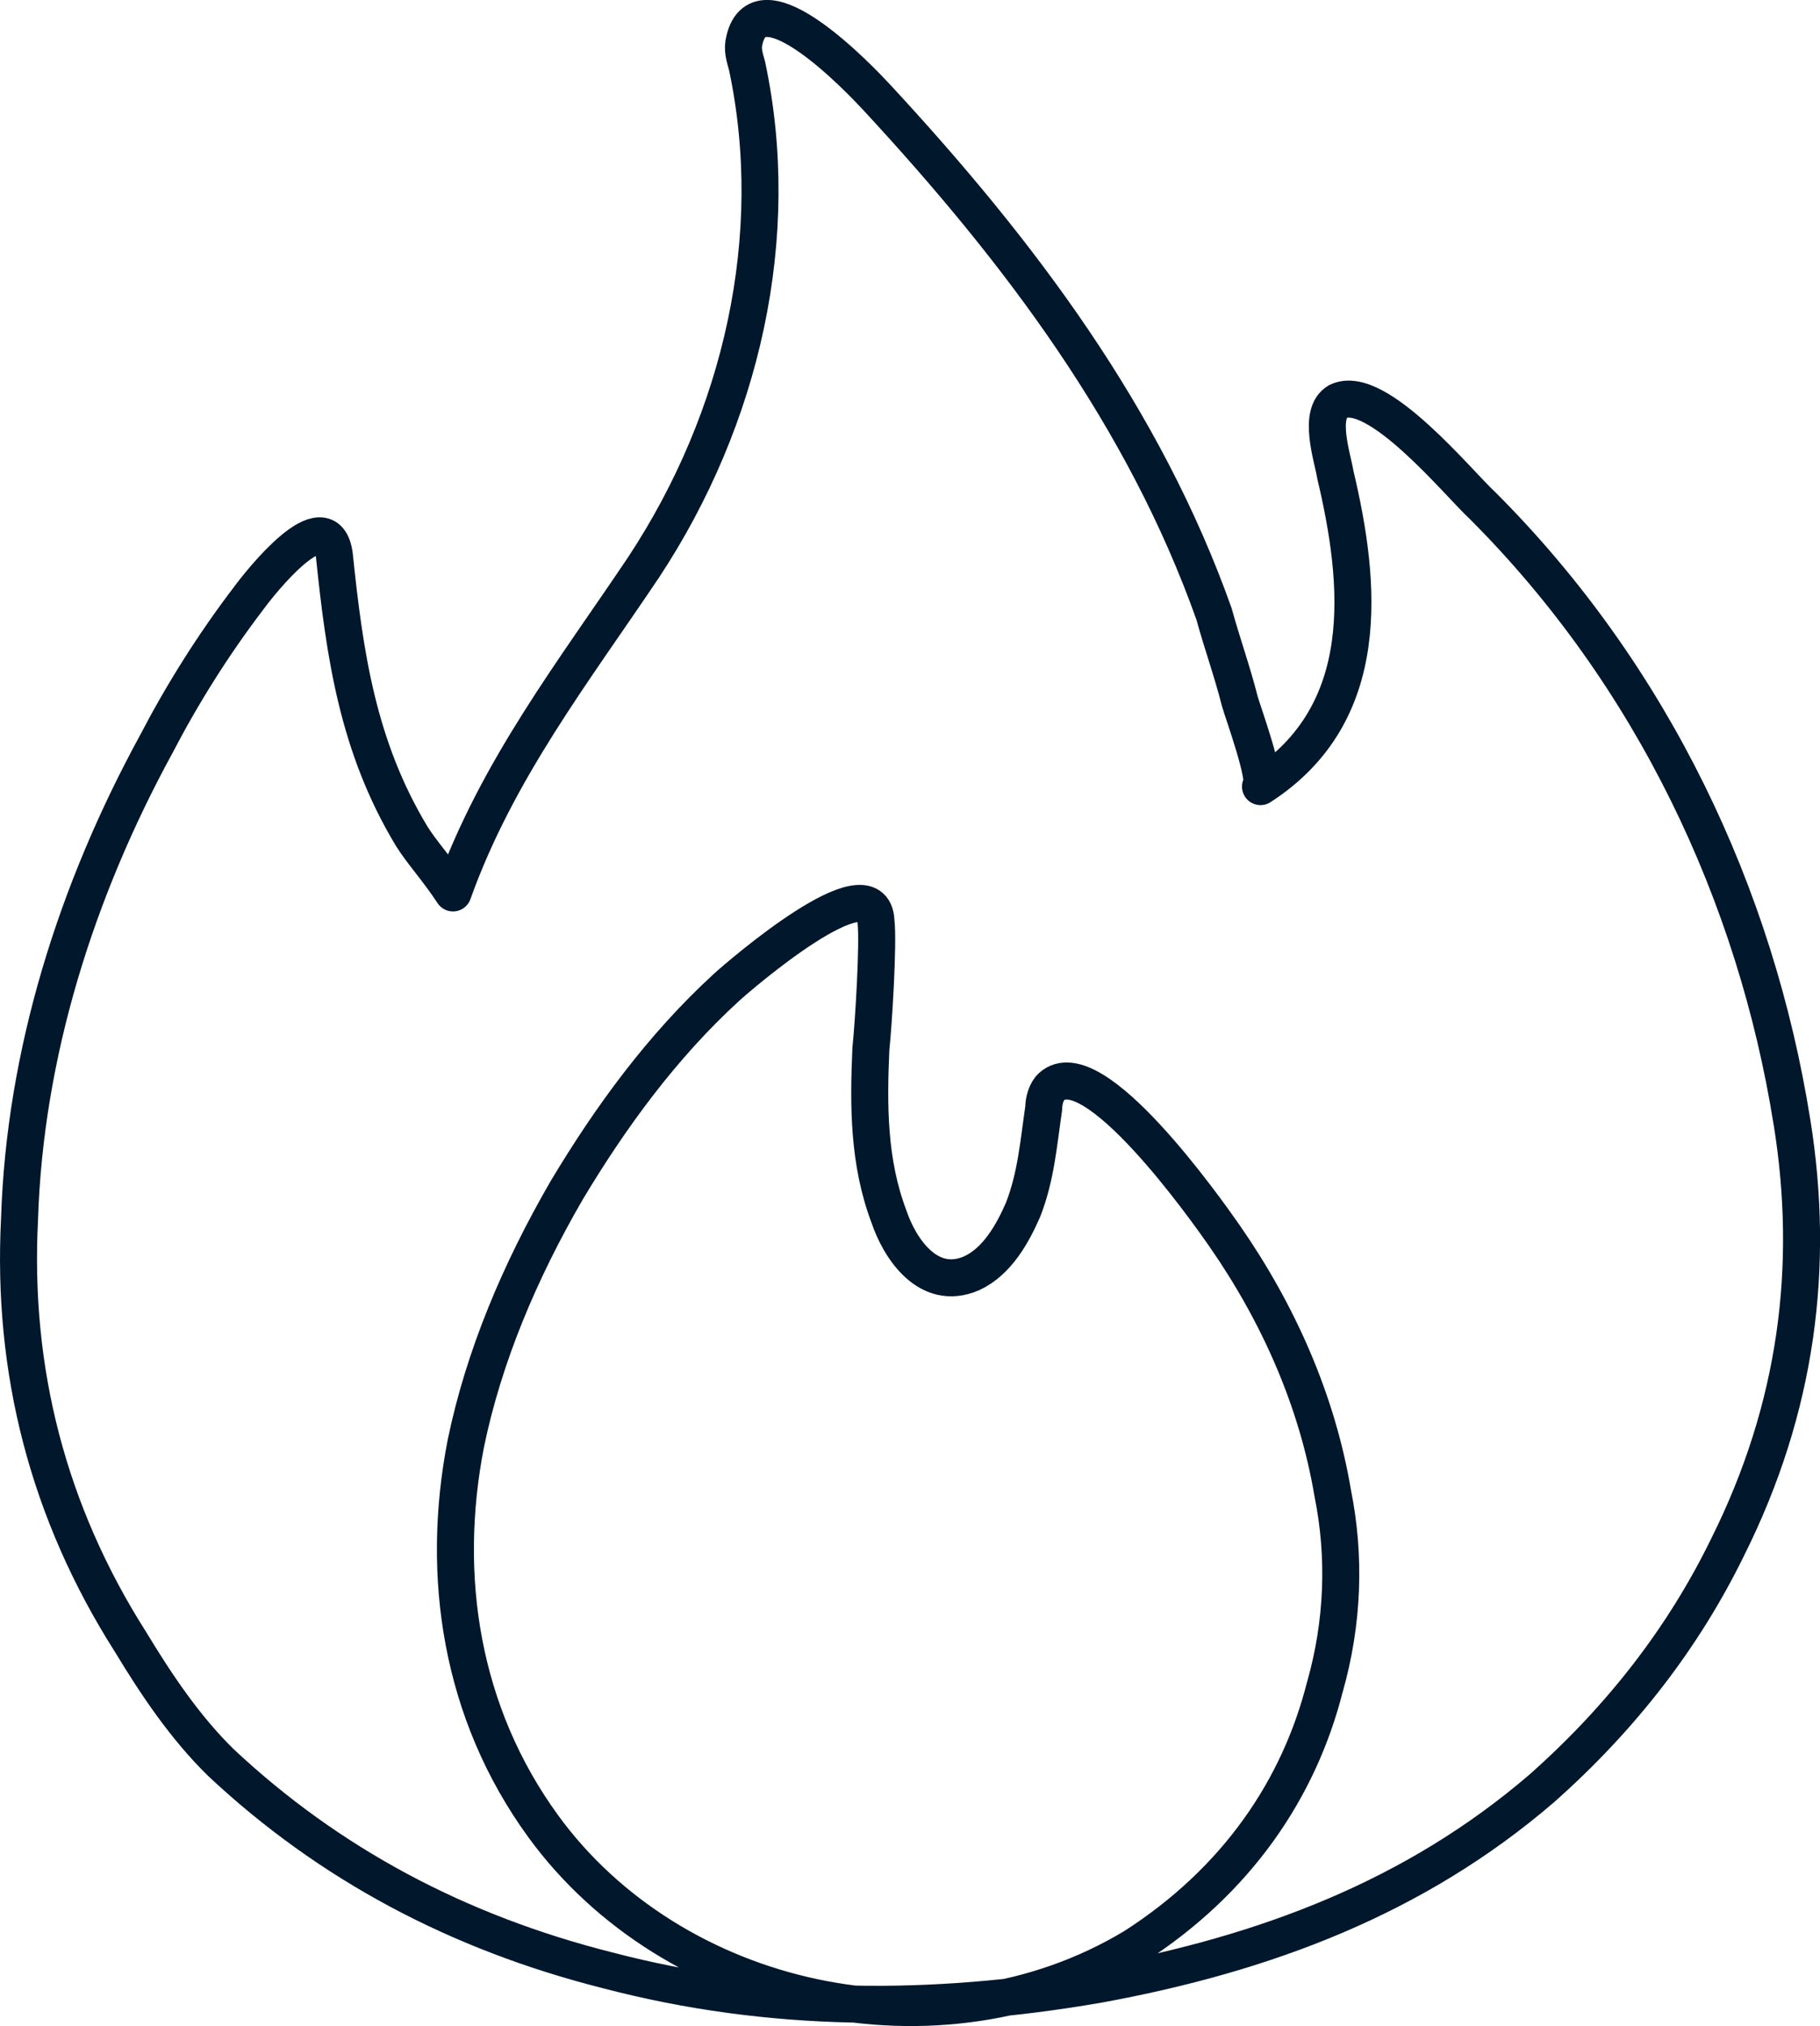
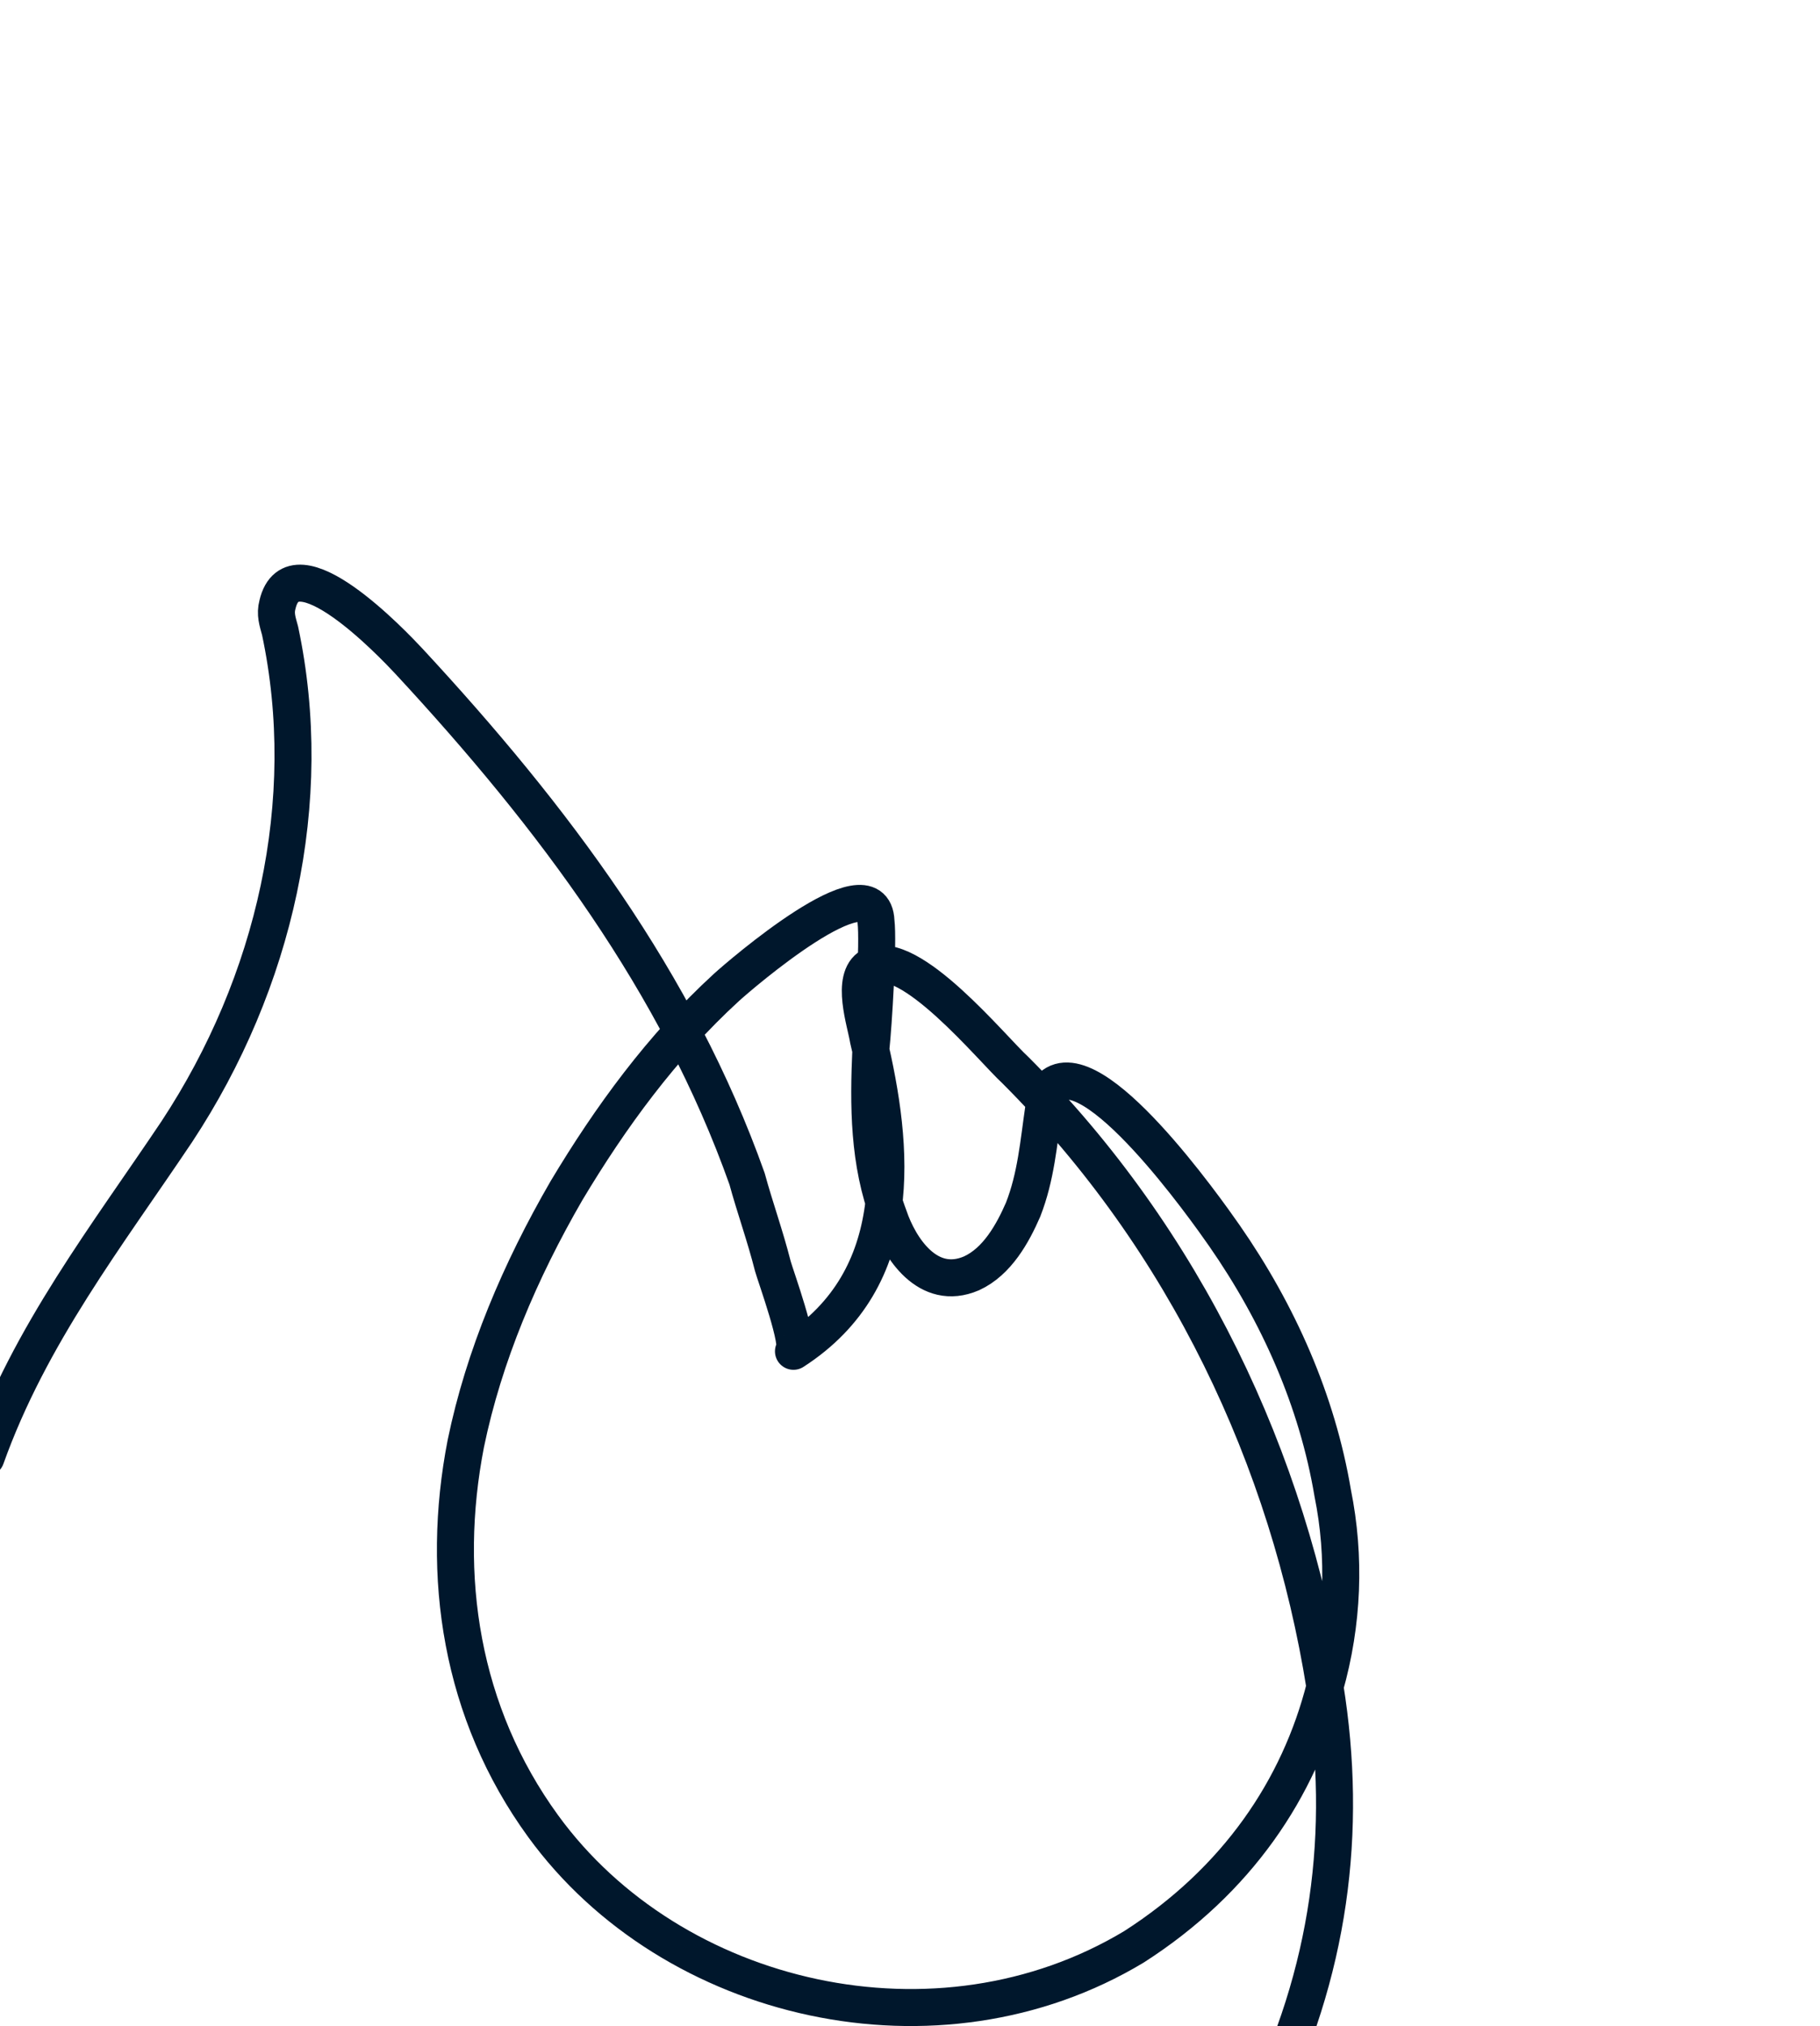
<svg xmlns="http://www.w3.org/2000/svg" id="Layer_2" data-name="Layer 2" viewBox="0 0 49.189 54.738">
  <defs>
    <style>
      .cls-1 {
        fill: none;
        stroke: #00172c;
        stroke-linecap: round;
        stroke-linejoin: round;
      }
    </style>
  </defs>
  <g id="Layer_1-2" data-name="Layer 1">
-     <path class="cls-1" d="M35.809,45.574c.489-1.722.559-3.51.21-5.235-.419-2.49-1.464-4.85-2.929-6.957-.489-.702-3.555-5.042-4.671-4.022-.14.127-.21.382-.21.575-.14.957-.208,1.851-.557,2.745-.278.638-.697,1.403-1.394,1.722-1.186.511-1.953-.702-2.232-1.532-.557-1.469-.557-3.001-.489-4.531.07-.64.208-2.874.138-3.449-.068-1.659-3.694,1.469-4.042,1.788-1.743,1.596-3.137,3.51-4.323,5.491-1.256,2.17-2.232,4.468-2.72,6.83-.697,3.576-.138,7.278,2.091,10.341,3.485,4.789,10.669,6.448,15.969,3.257,2.788-1.788,4.463-4.277,5.158-7.023ZM48.431,30.317c-.975-6.129-3.766-12.065-8.367-16.662-.629-.575-2.858-3.32-3.904-2.809-.559.319-.14,1.532-.07,1.978.697,2.938,1.046,6.448-2.023,8.428.21-.129-.487-2.044-.557-2.299-.21-.828-.489-1.596-.697-2.361-1.883-5.3-5.23-9.768-9.137-13.982-.416-.446-3.137-3.318-3.555-1.532-.068.256,0,.448.07.704.978,4.597-.138,9.51-2.788,13.532-1.883,2.811-3.974,5.491-5.16,8.811-.419-.638-.837-1.086-1.116-1.532-1.464-2.426-1.813-4.916-2.091-7.595-.21-1.534-2.023.765-2.302,1.147-.975,1.276-1.813,2.619-2.51,3.958-2.161,3.958-3.555,8.363-3.696,12.83-.21,4.087.767,7.917,2.999,11.427.697,1.15,1.464,2.299,2.44,3.257,2.929,2.745,6.414,4.597,10.458,5.617,4.393,1.15,8.788,1.15,13.249.382,4.533-.828,8.578-2.361,11.995-5.298,2.161-1.915,3.834-4.085,5.02-6.511,1.883-3.766,2.37-7.595,1.743-11.49Z" />
+     <path class="cls-1" d="M35.809,45.574c.489-1.722.559-3.51.21-5.235-.419-2.49-1.464-4.85-2.929-6.957-.489-.702-3.555-5.042-4.671-4.022-.14.127-.21.382-.21.575-.14.957-.208,1.851-.557,2.745-.278.638-.697,1.403-1.394,1.722-1.186.511-1.953-.702-2.232-1.532-.557-1.469-.557-3.001-.489-4.531.07-.64.208-2.874.138-3.449-.068-1.659-3.694,1.469-4.042,1.788-1.743,1.596-3.137,3.51-4.323,5.491-1.256,2.17-2.232,4.468-2.72,6.83-.697,3.576-.138,7.278,2.091,10.341,3.485,4.789,10.669,6.448,15.969,3.257,2.788-1.788,4.463-4.277,5.158-7.023Zc-.975-6.129-3.766-12.065-8.367-16.662-.629-.575-2.858-3.32-3.904-2.809-.559.319-.14,1.532-.07,1.978.697,2.938,1.046,6.448-2.023,8.428.21-.129-.487-2.044-.557-2.299-.21-.828-.489-1.596-.697-2.361-1.883-5.3-5.23-9.768-9.137-13.982-.416-.446-3.137-3.318-3.555-1.532-.068.256,0,.448.07.704.978,4.597-.138,9.51-2.788,13.532-1.883,2.811-3.974,5.491-5.16,8.811-.419-.638-.837-1.086-1.116-1.532-1.464-2.426-1.813-4.916-2.091-7.595-.21-1.534-2.023.765-2.302,1.147-.975,1.276-1.813,2.619-2.51,3.958-2.161,3.958-3.555,8.363-3.696,12.83-.21,4.087.767,7.917,2.999,11.427.697,1.15,1.464,2.299,2.44,3.257,2.929,2.745,6.414,4.597,10.458,5.617,4.393,1.15,8.788,1.15,13.249.382,4.533-.828,8.578-2.361,11.995-5.298,2.161-1.915,3.834-4.085,5.02-6.511,1.883-3.766,2.37-7.595,1.743-11.49Z" />
  </g>
</svg>